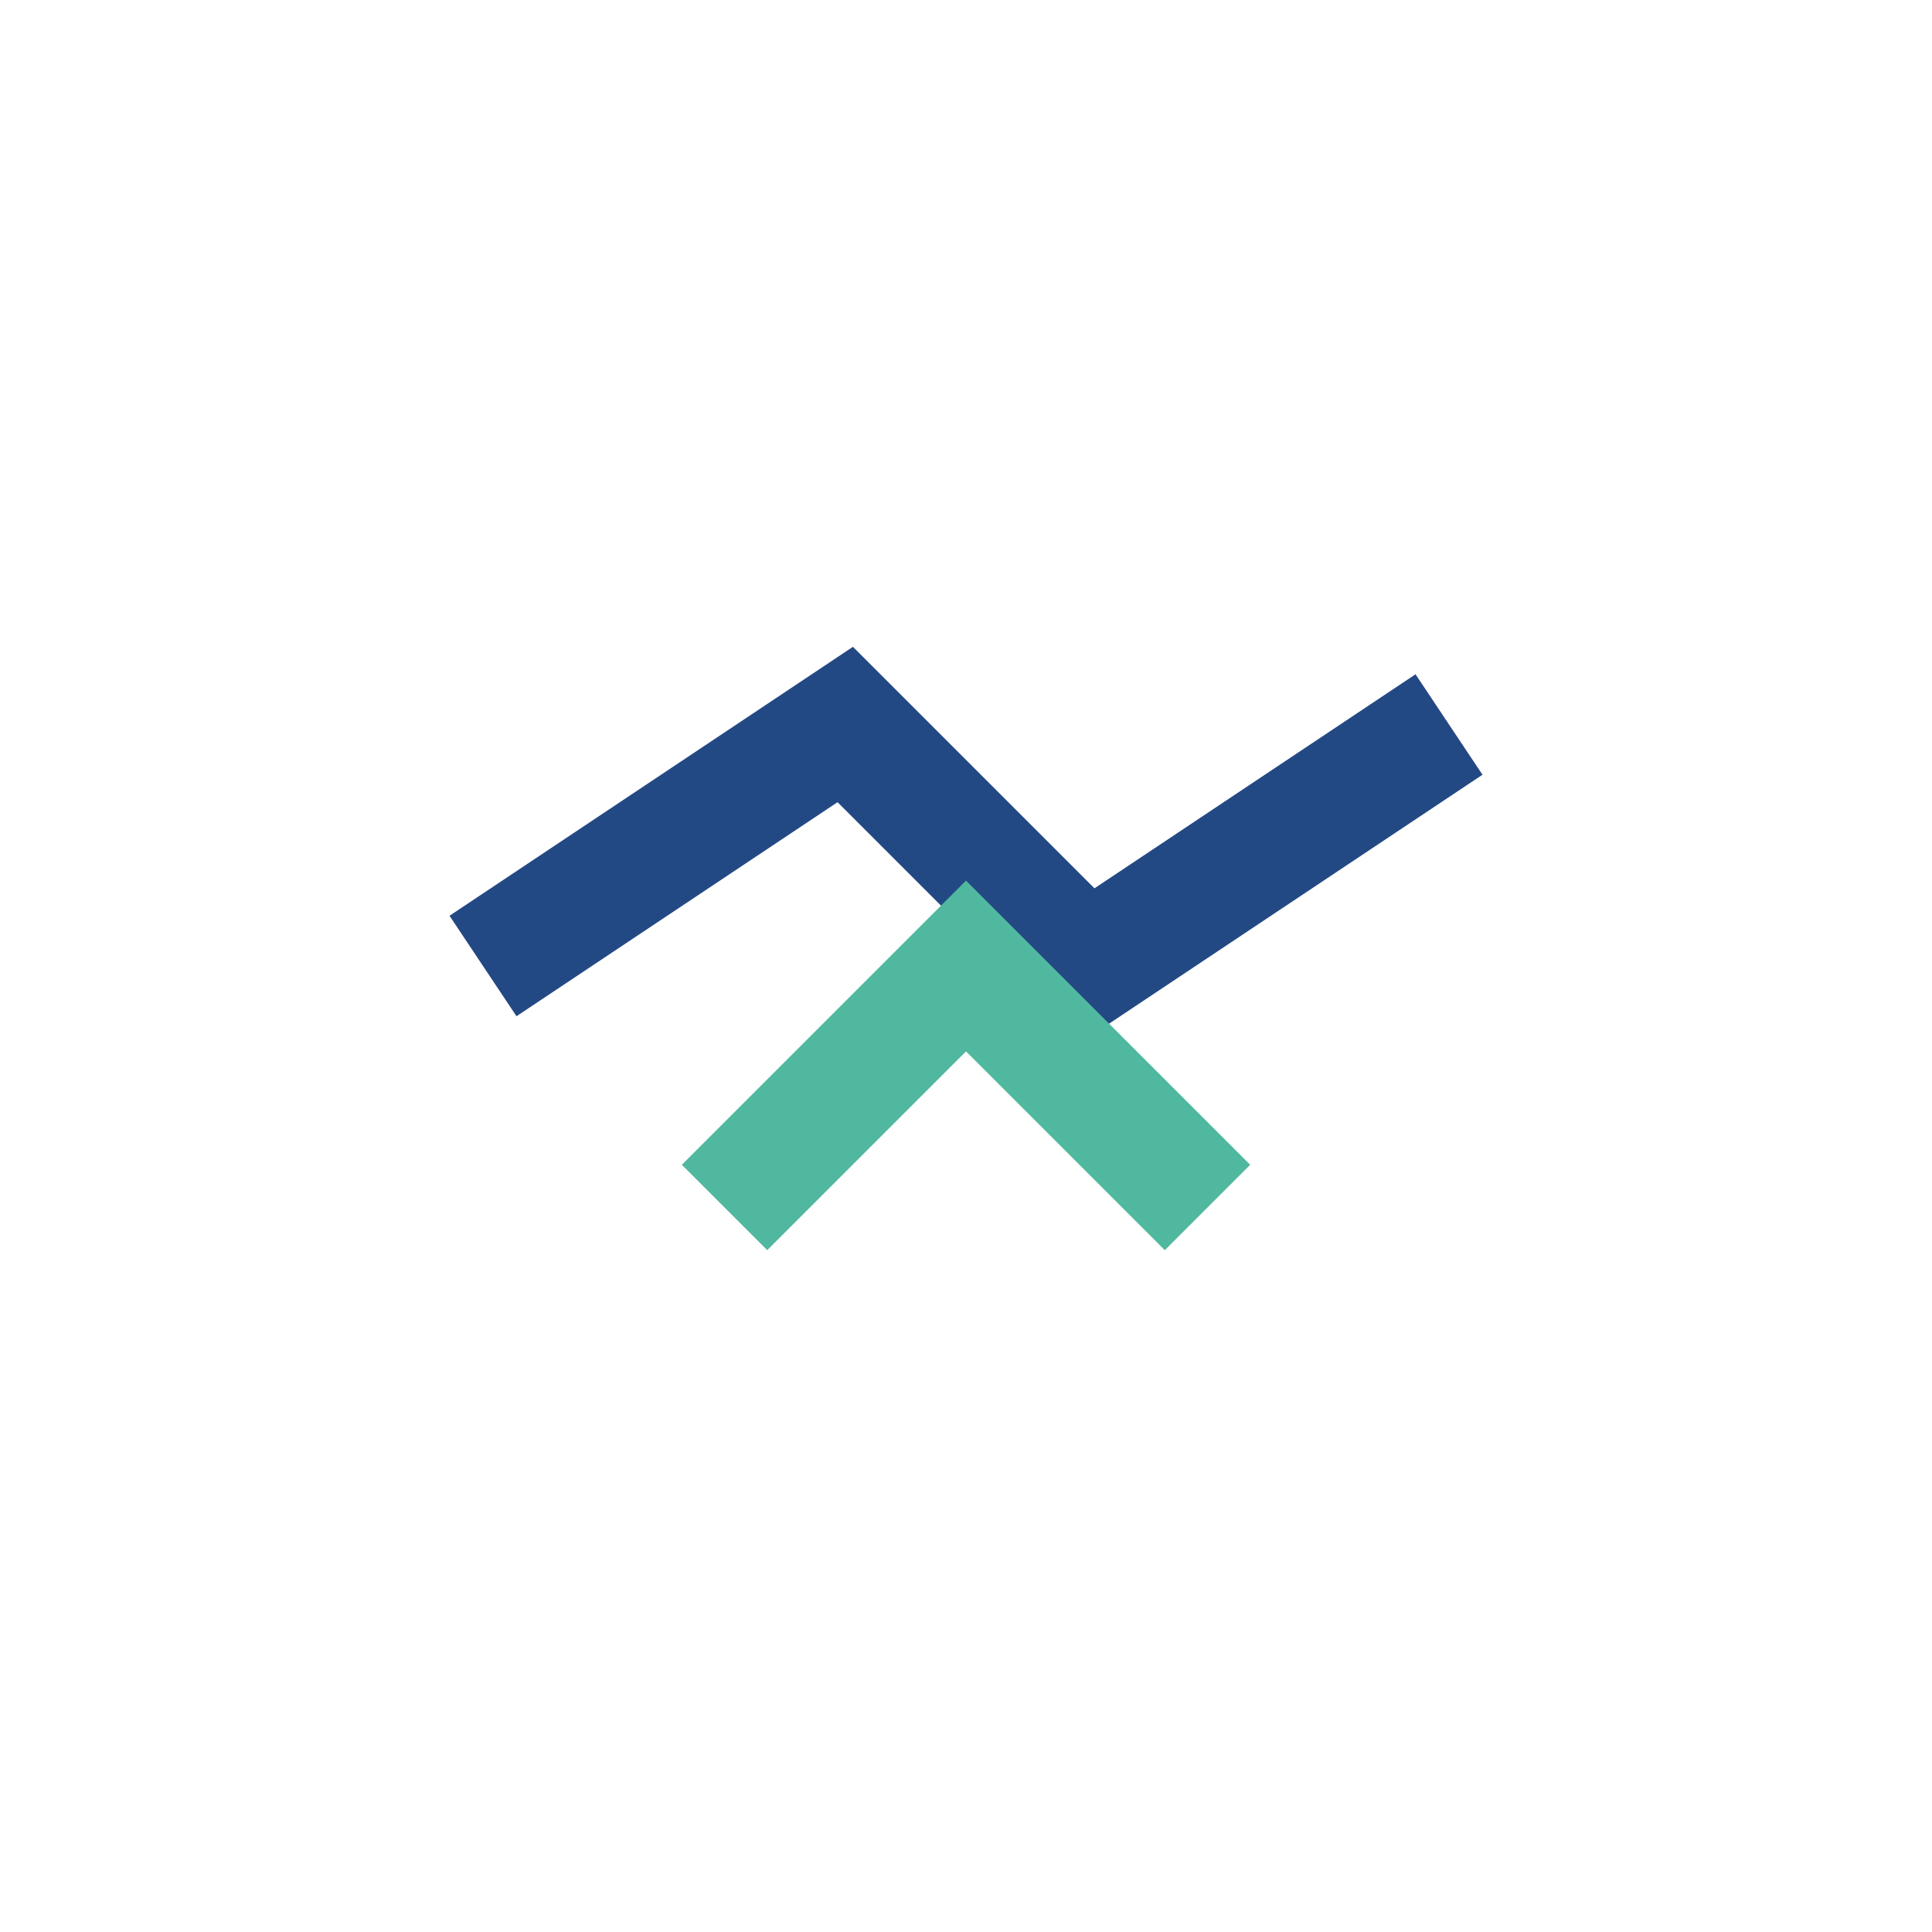
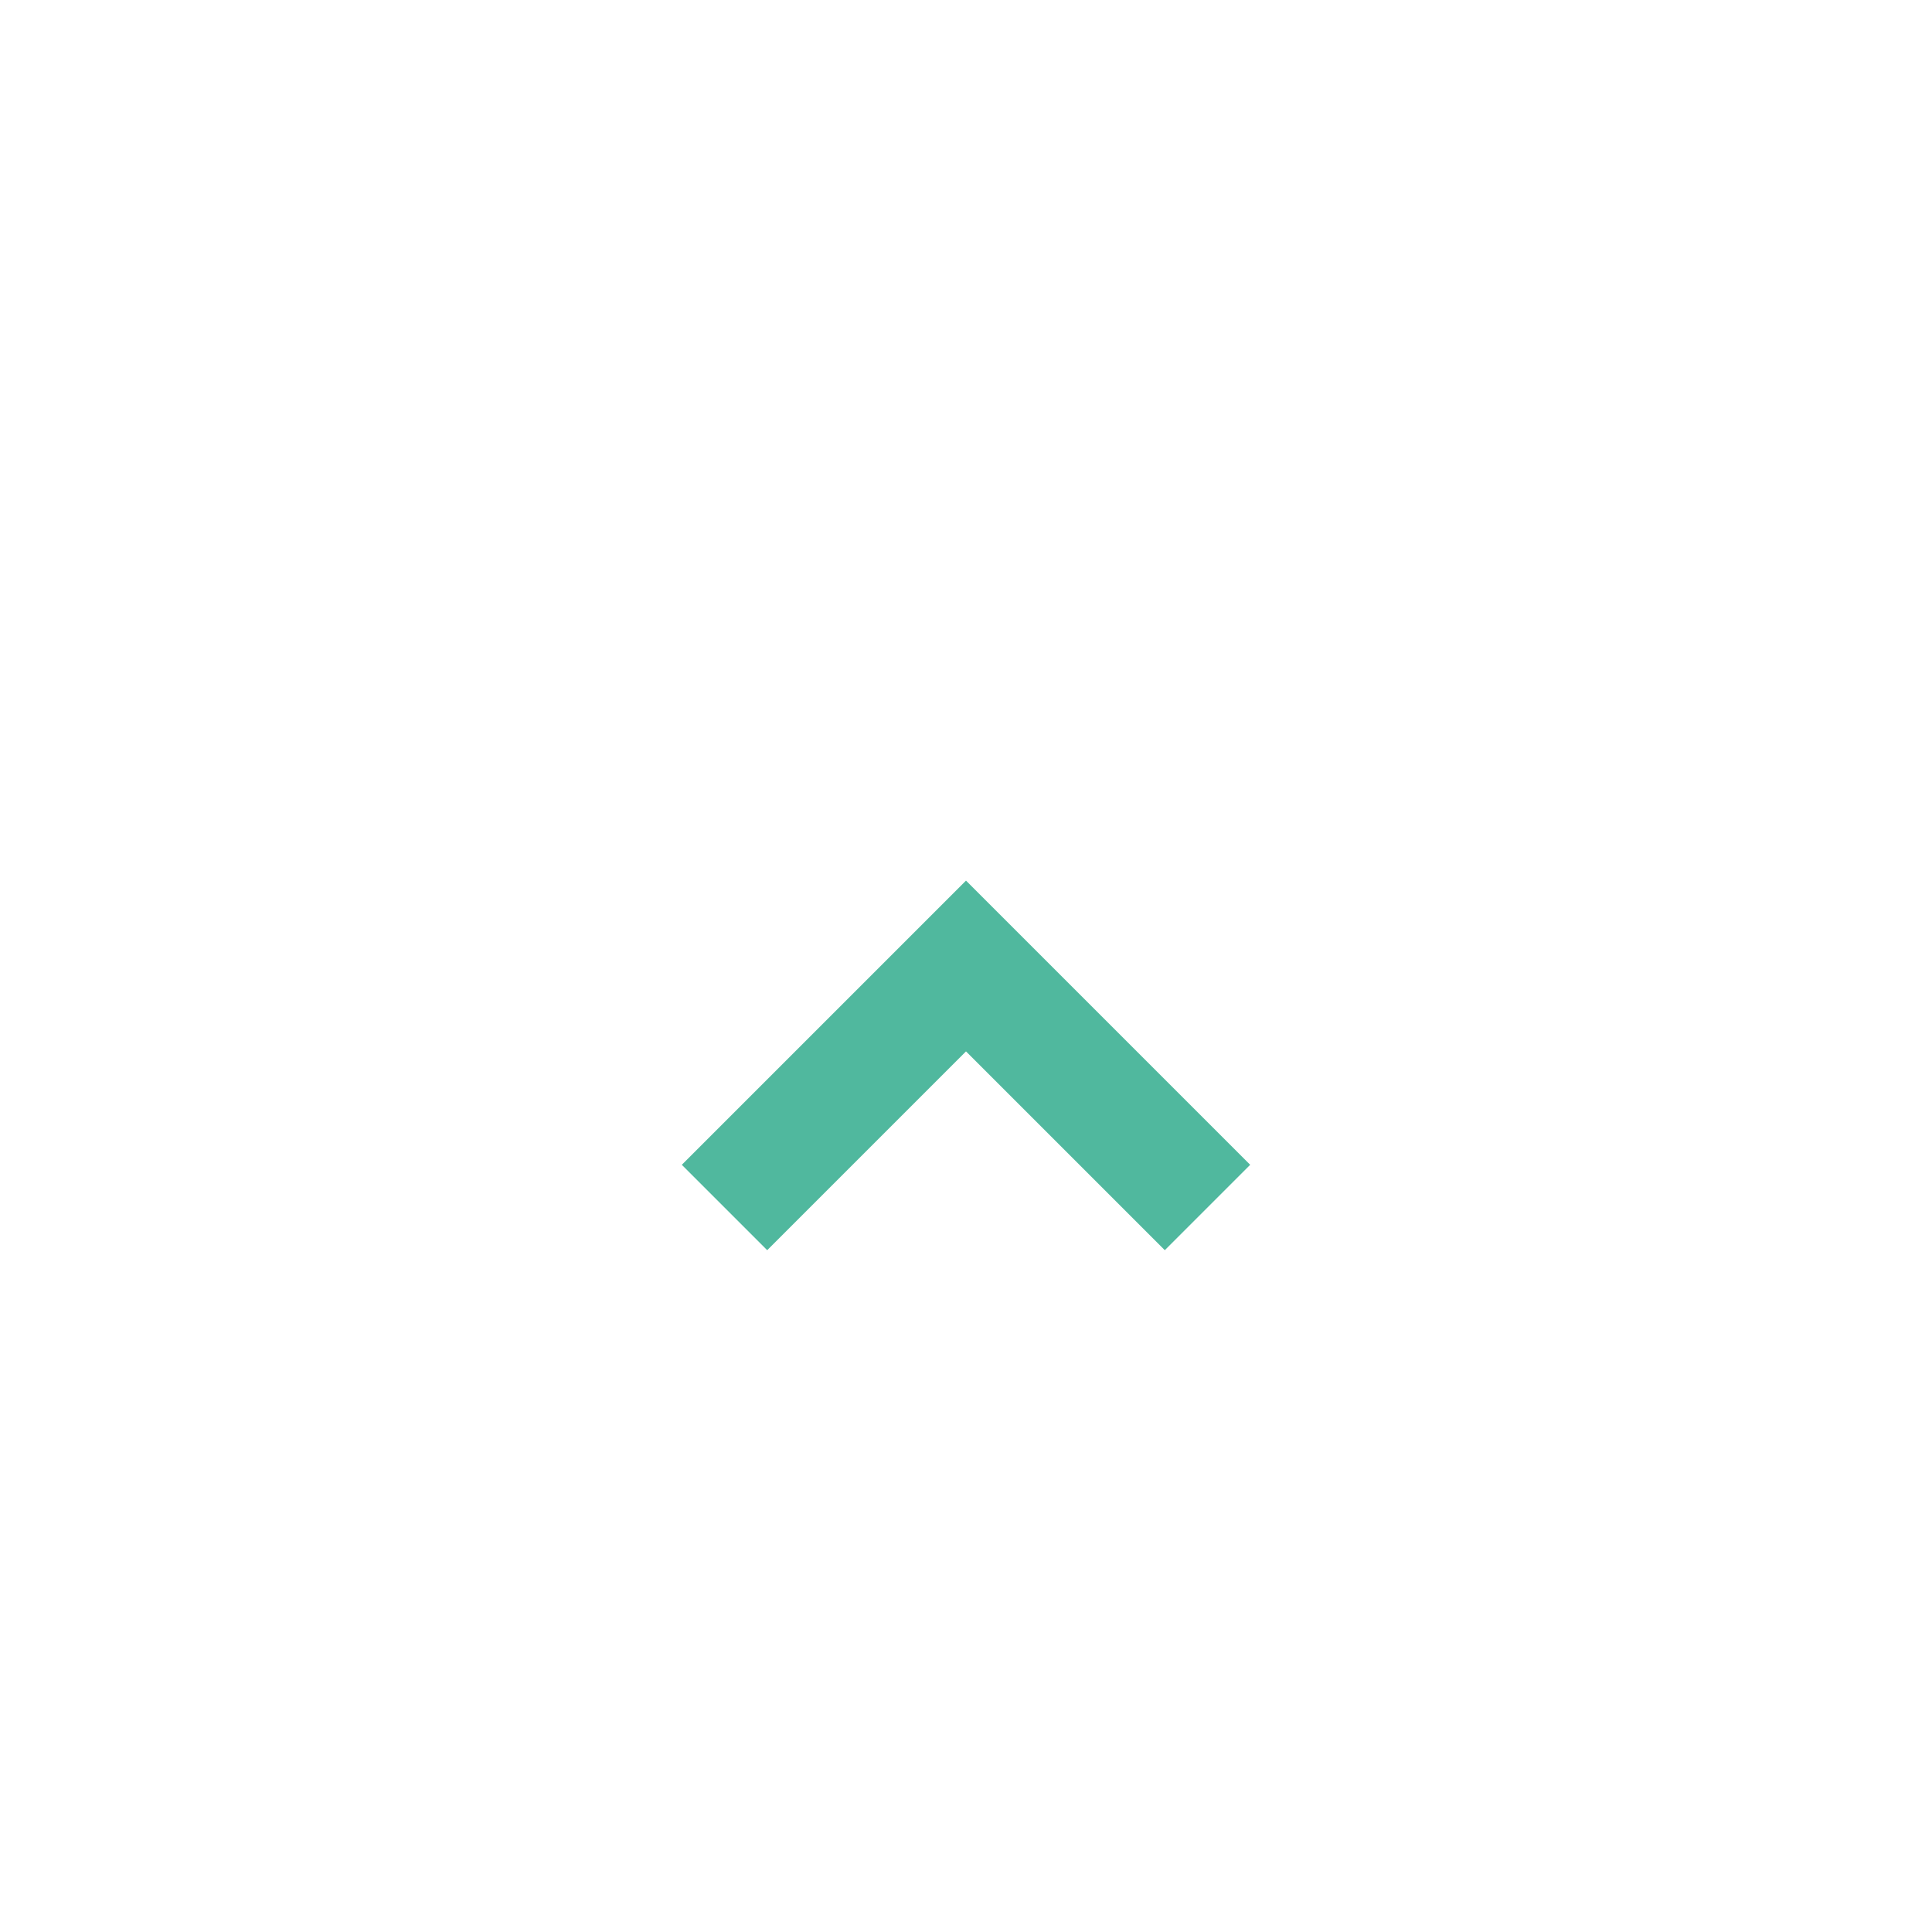
<svg xmlns="http://www.w3.org/2000/svg" width="32" height="32" viewBox="0 0 32 32">
-   <path d="M8 16l6-4 4 4 6-4" stroke="#234984" stroke-width="2" fill="none" />
  <path d="M12 20l4-4 4 4" stroke="#50b89e" stroke-width="2" fill="none" />
</svg>